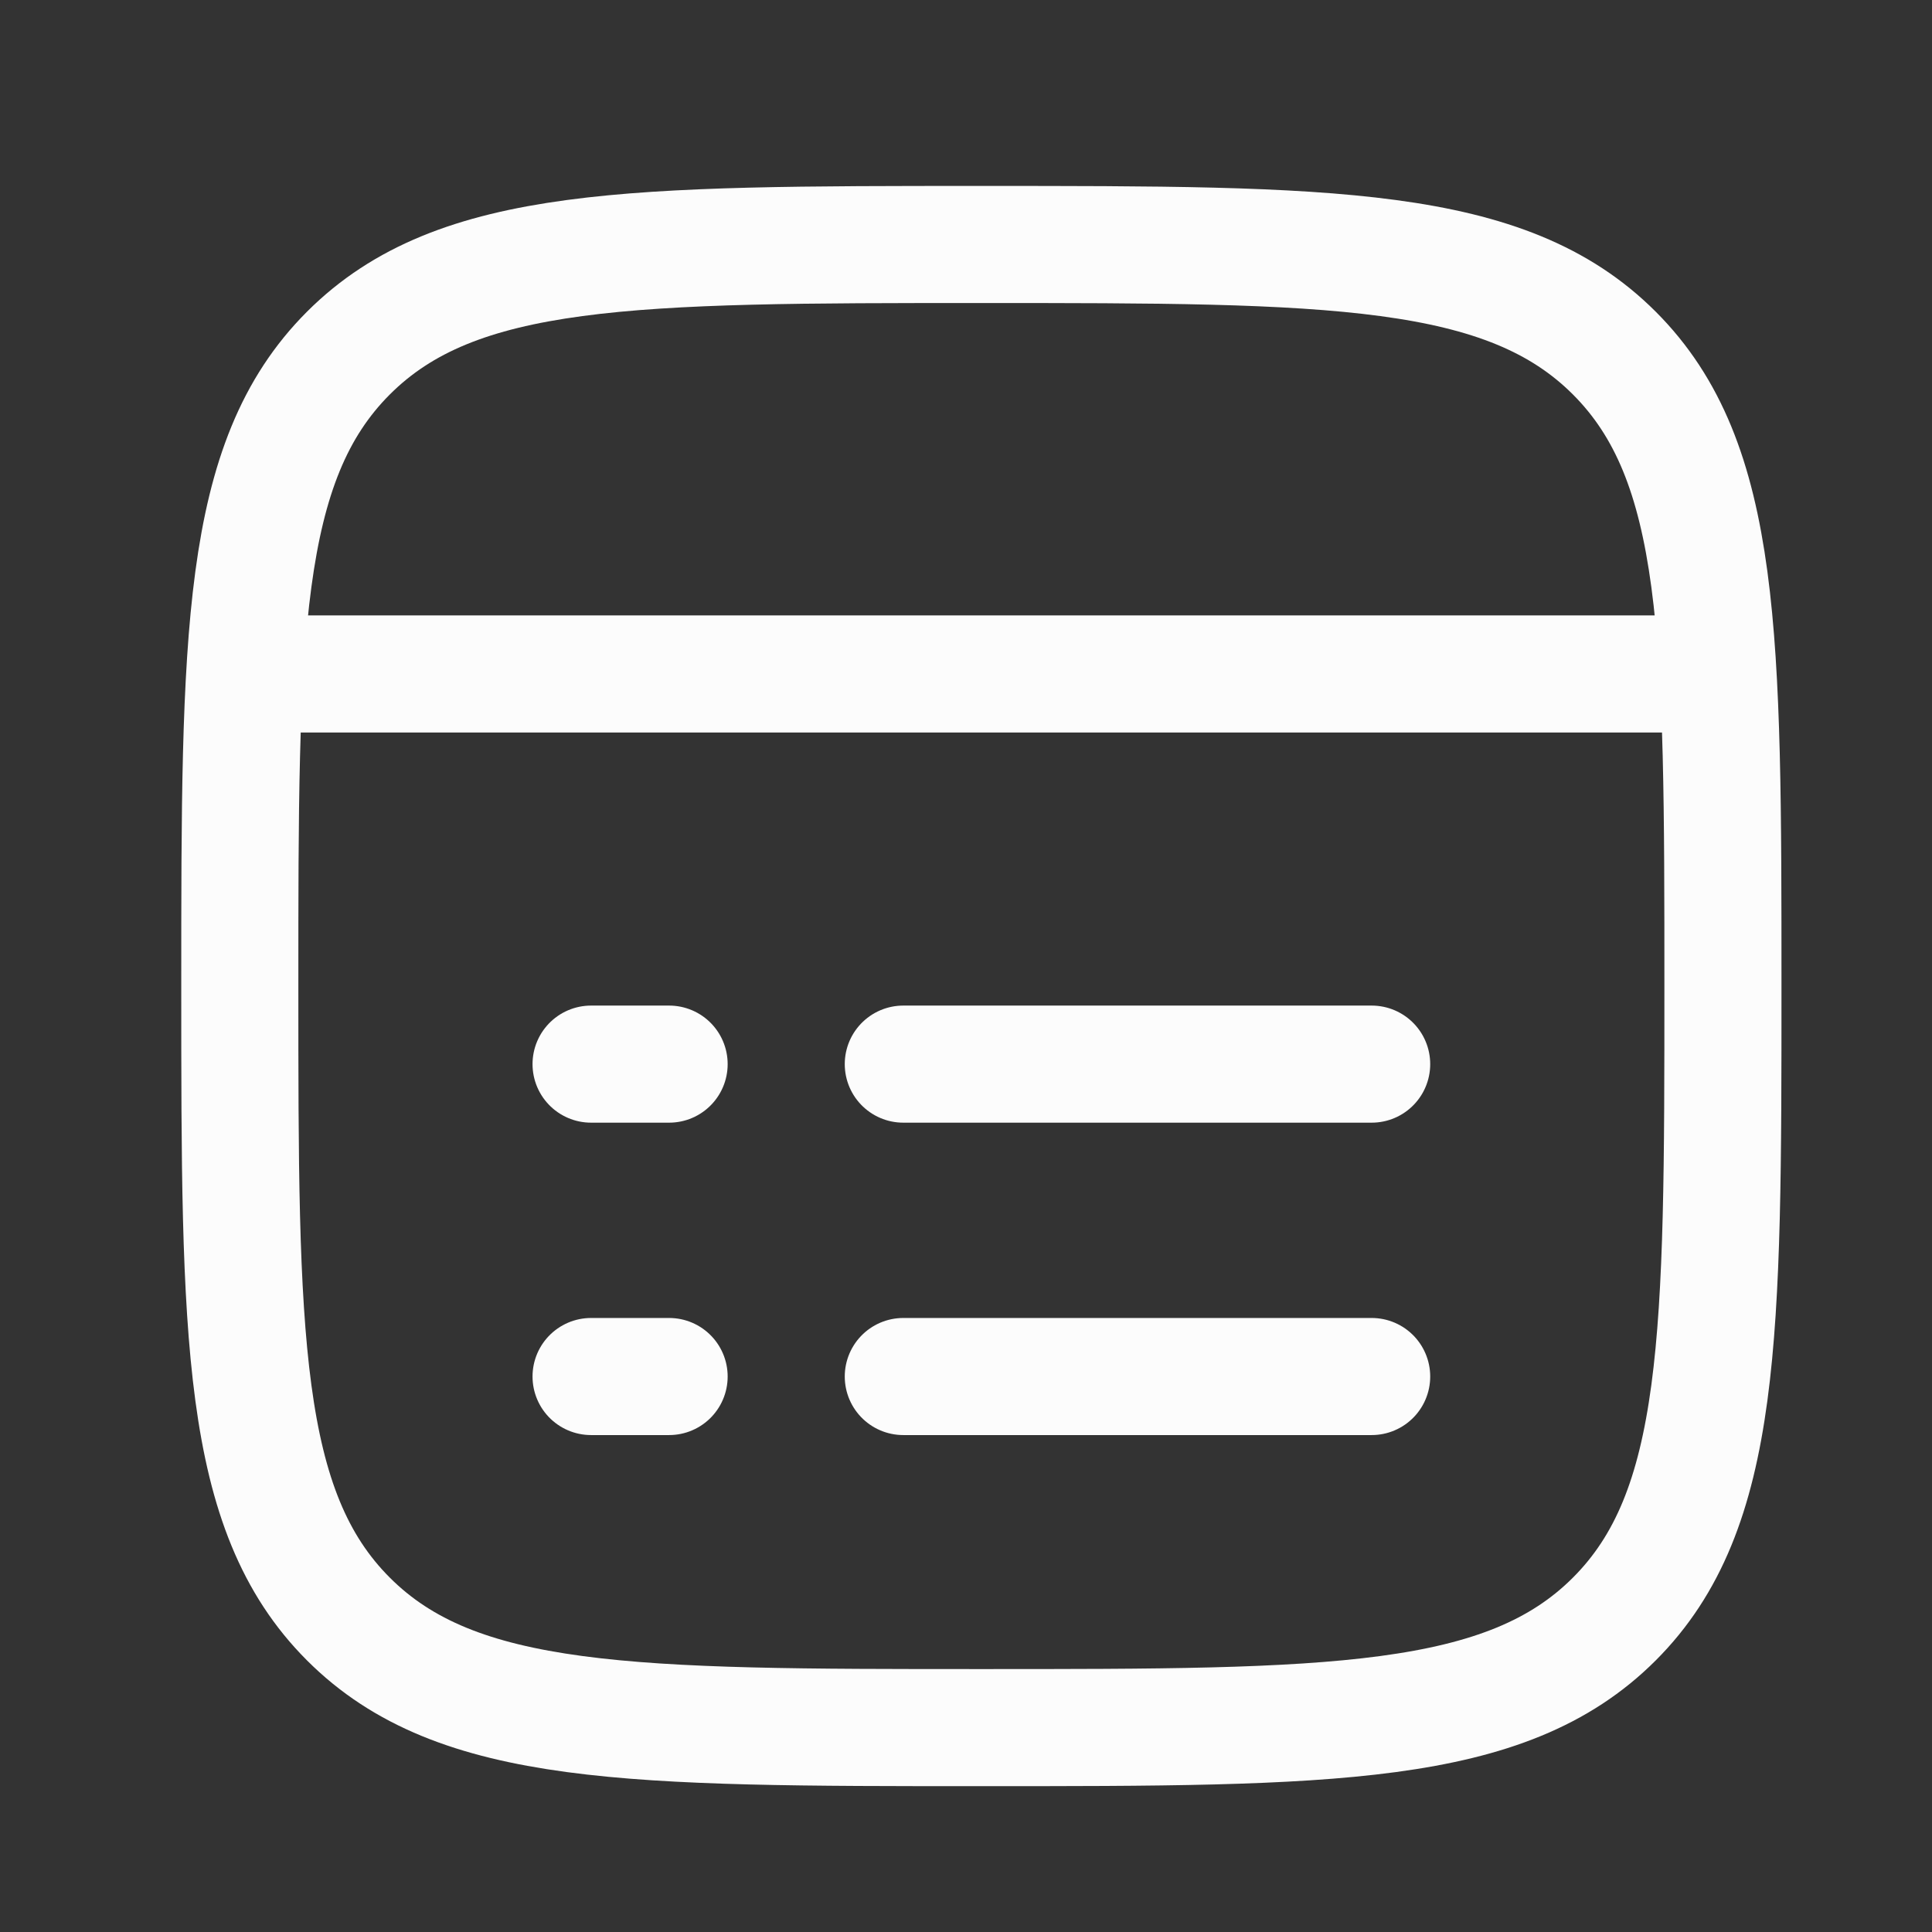
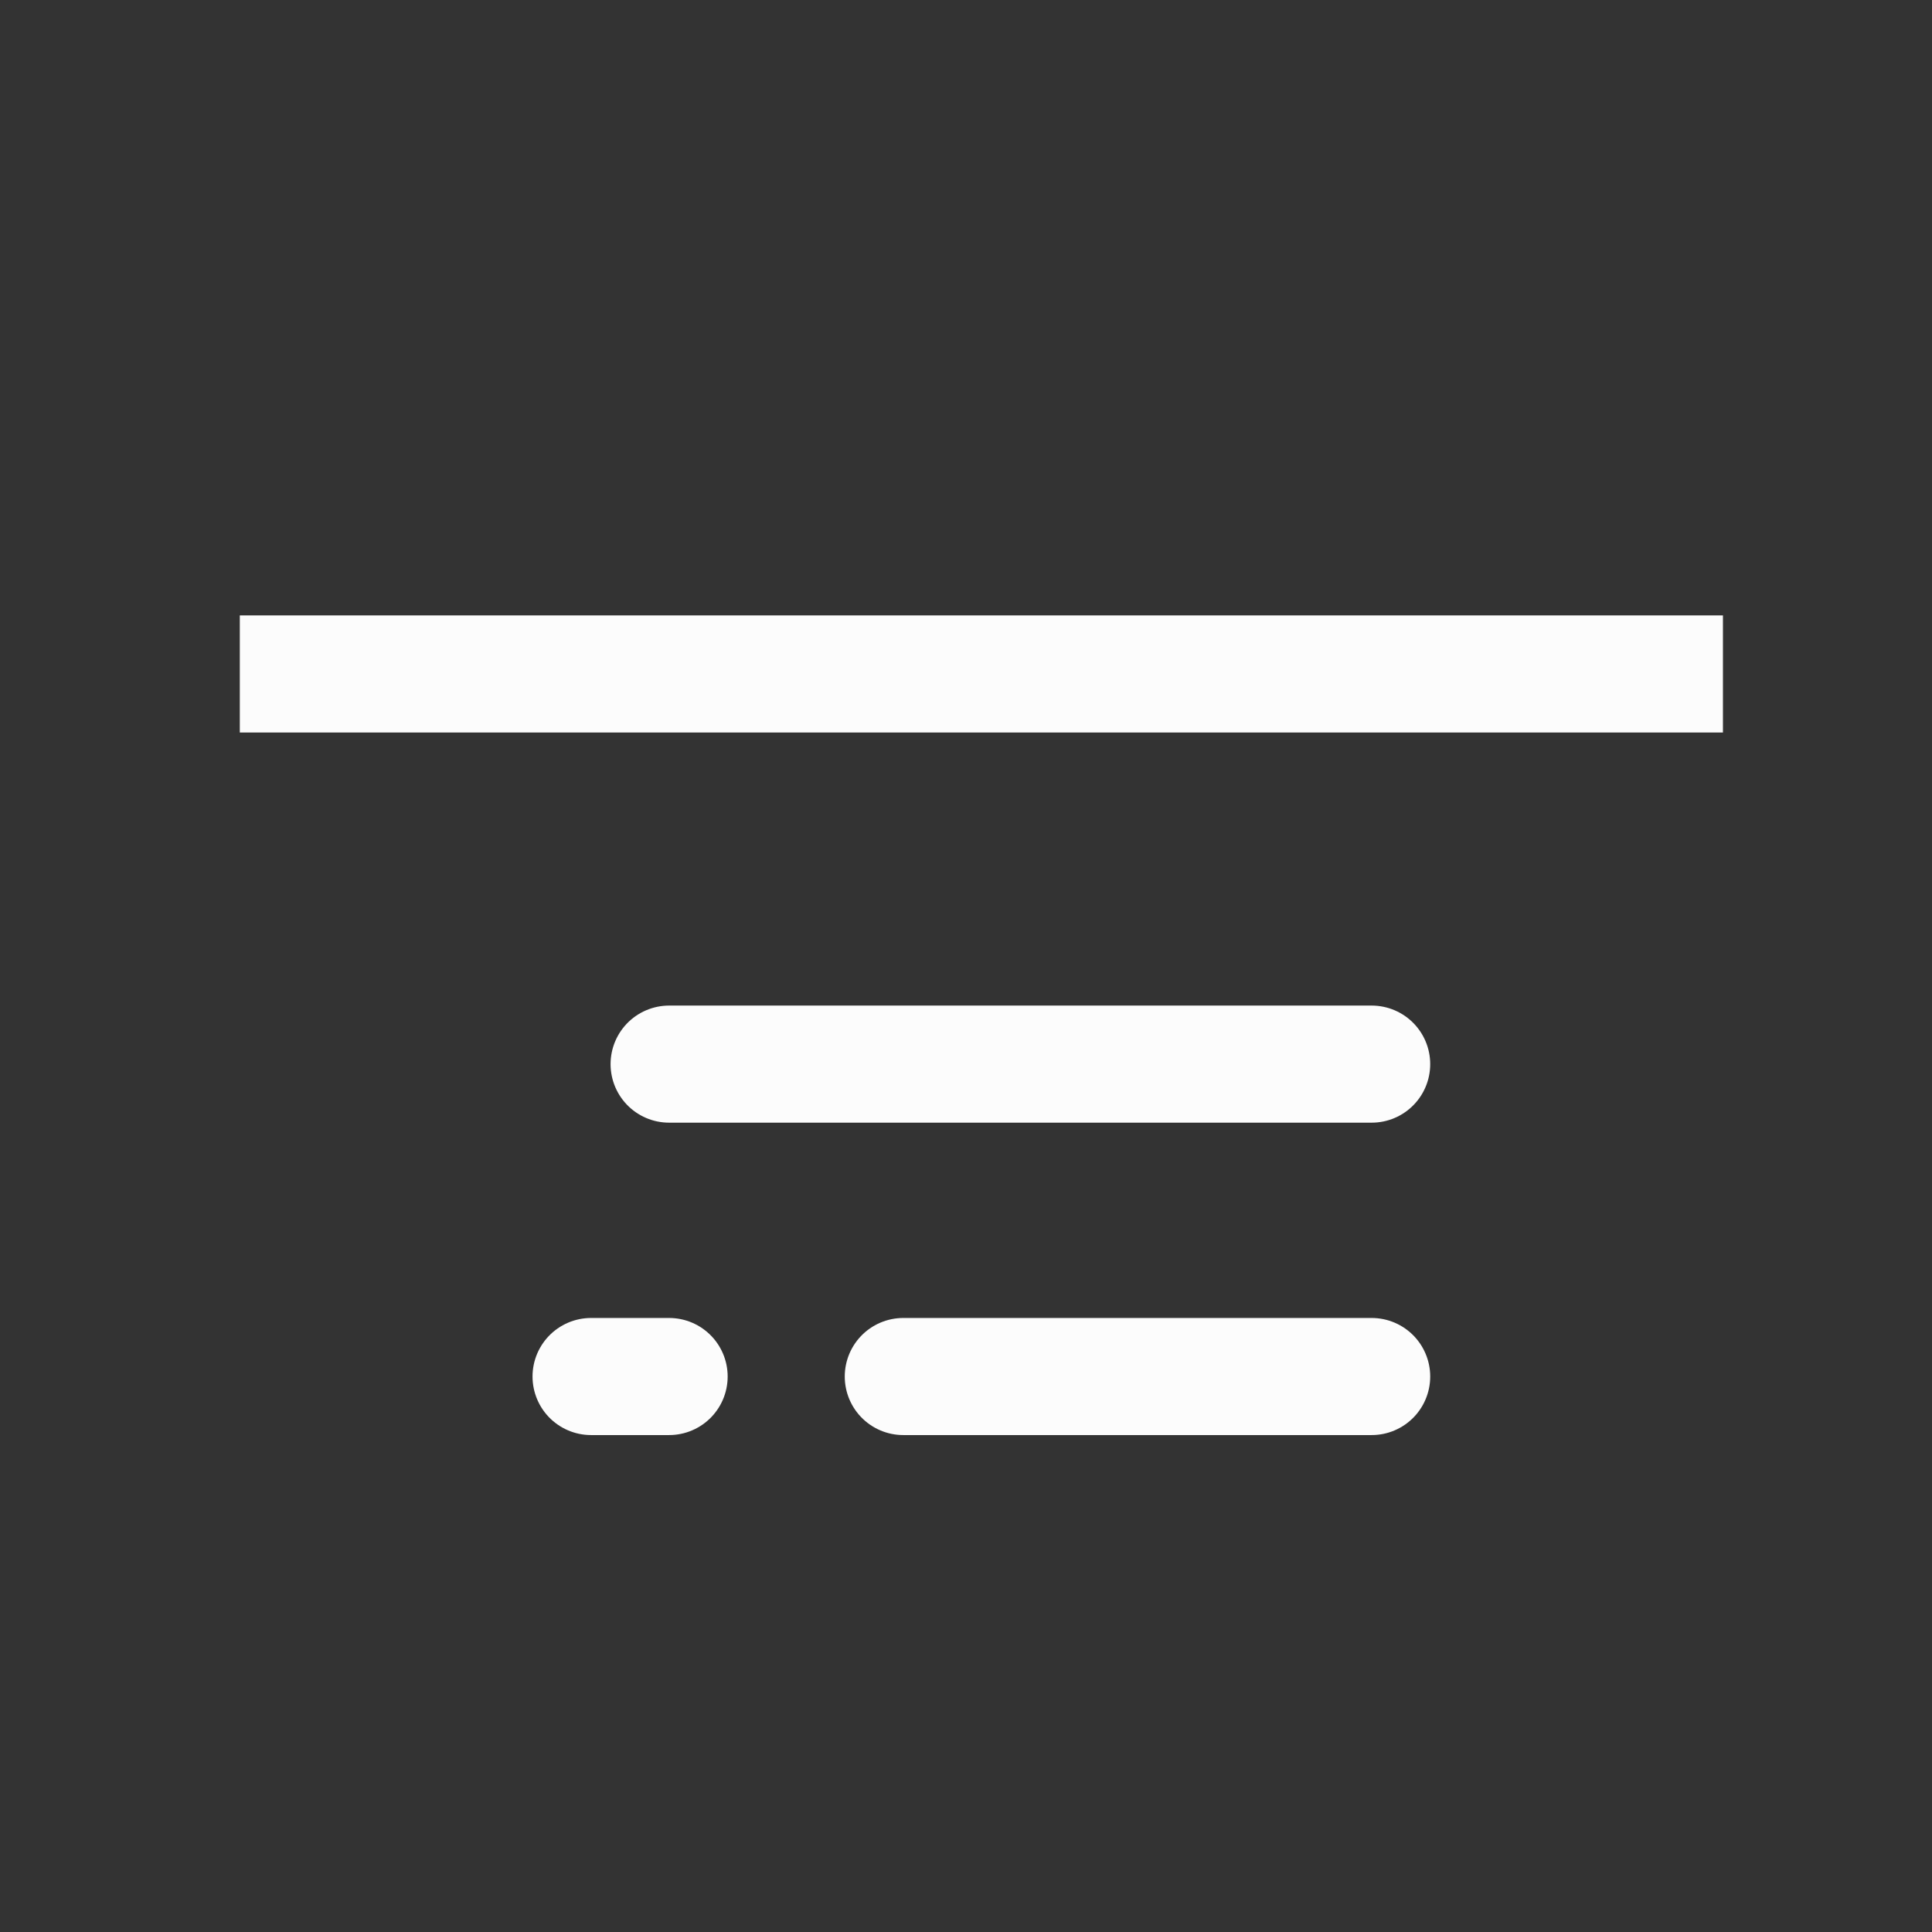
<svg xmlns="http://www.w3.org/2000/svg" width="33" height="33" viewBox="0 0 33 33" fill="none">
  <rect x="0" y="0" width="33" height="33" fill="#333333" stroke="none" />
-   <path d="M4.096 16.842C4.096 10.871 4.096 7.886 5.951 6.031C7.806 4.176 10.791 4.176 16.762 4.176C22.733 4.176 25.719 4.176 27.574 6.031C29.429 7.886 29.429 10.871 29.429 16.842C29.429 22.814 29.429 25.799 27.574 27.654C25.719 29.509 22.733 29.509 16.762 29.509C10.791 29.509 7.806 29.509 5.951 27.654C4.096 25.799 4.096 22.814 4.096 16.842Z" stroke="#FCFCFC" stroke-width="2" />
  <path d="M4.096 11.512H29.429" stroke="#FCFCFC" stroke-width="2" stroke-linejoin="round" />
  <path d="M15.429 23.512H23.429M10.096 23.512H11.429" stroke="#FCFCFC" stroke-width="2" stroke-linecap="round" stroke-linejoin="round" />
-   <path d="M15.429 18.176H23.429M10.096 18.176H11.429" stroke="#FCFCFC" stroke-width="2" stroke-linecap="round" stroke-linejoin="round" />
+   <path d="M15.429 18.176H23.429H11.429" stroke="#FCFCFC" stroke-width="2" stroke-linecap="round" stroke-linejoin="round" />
</svg>